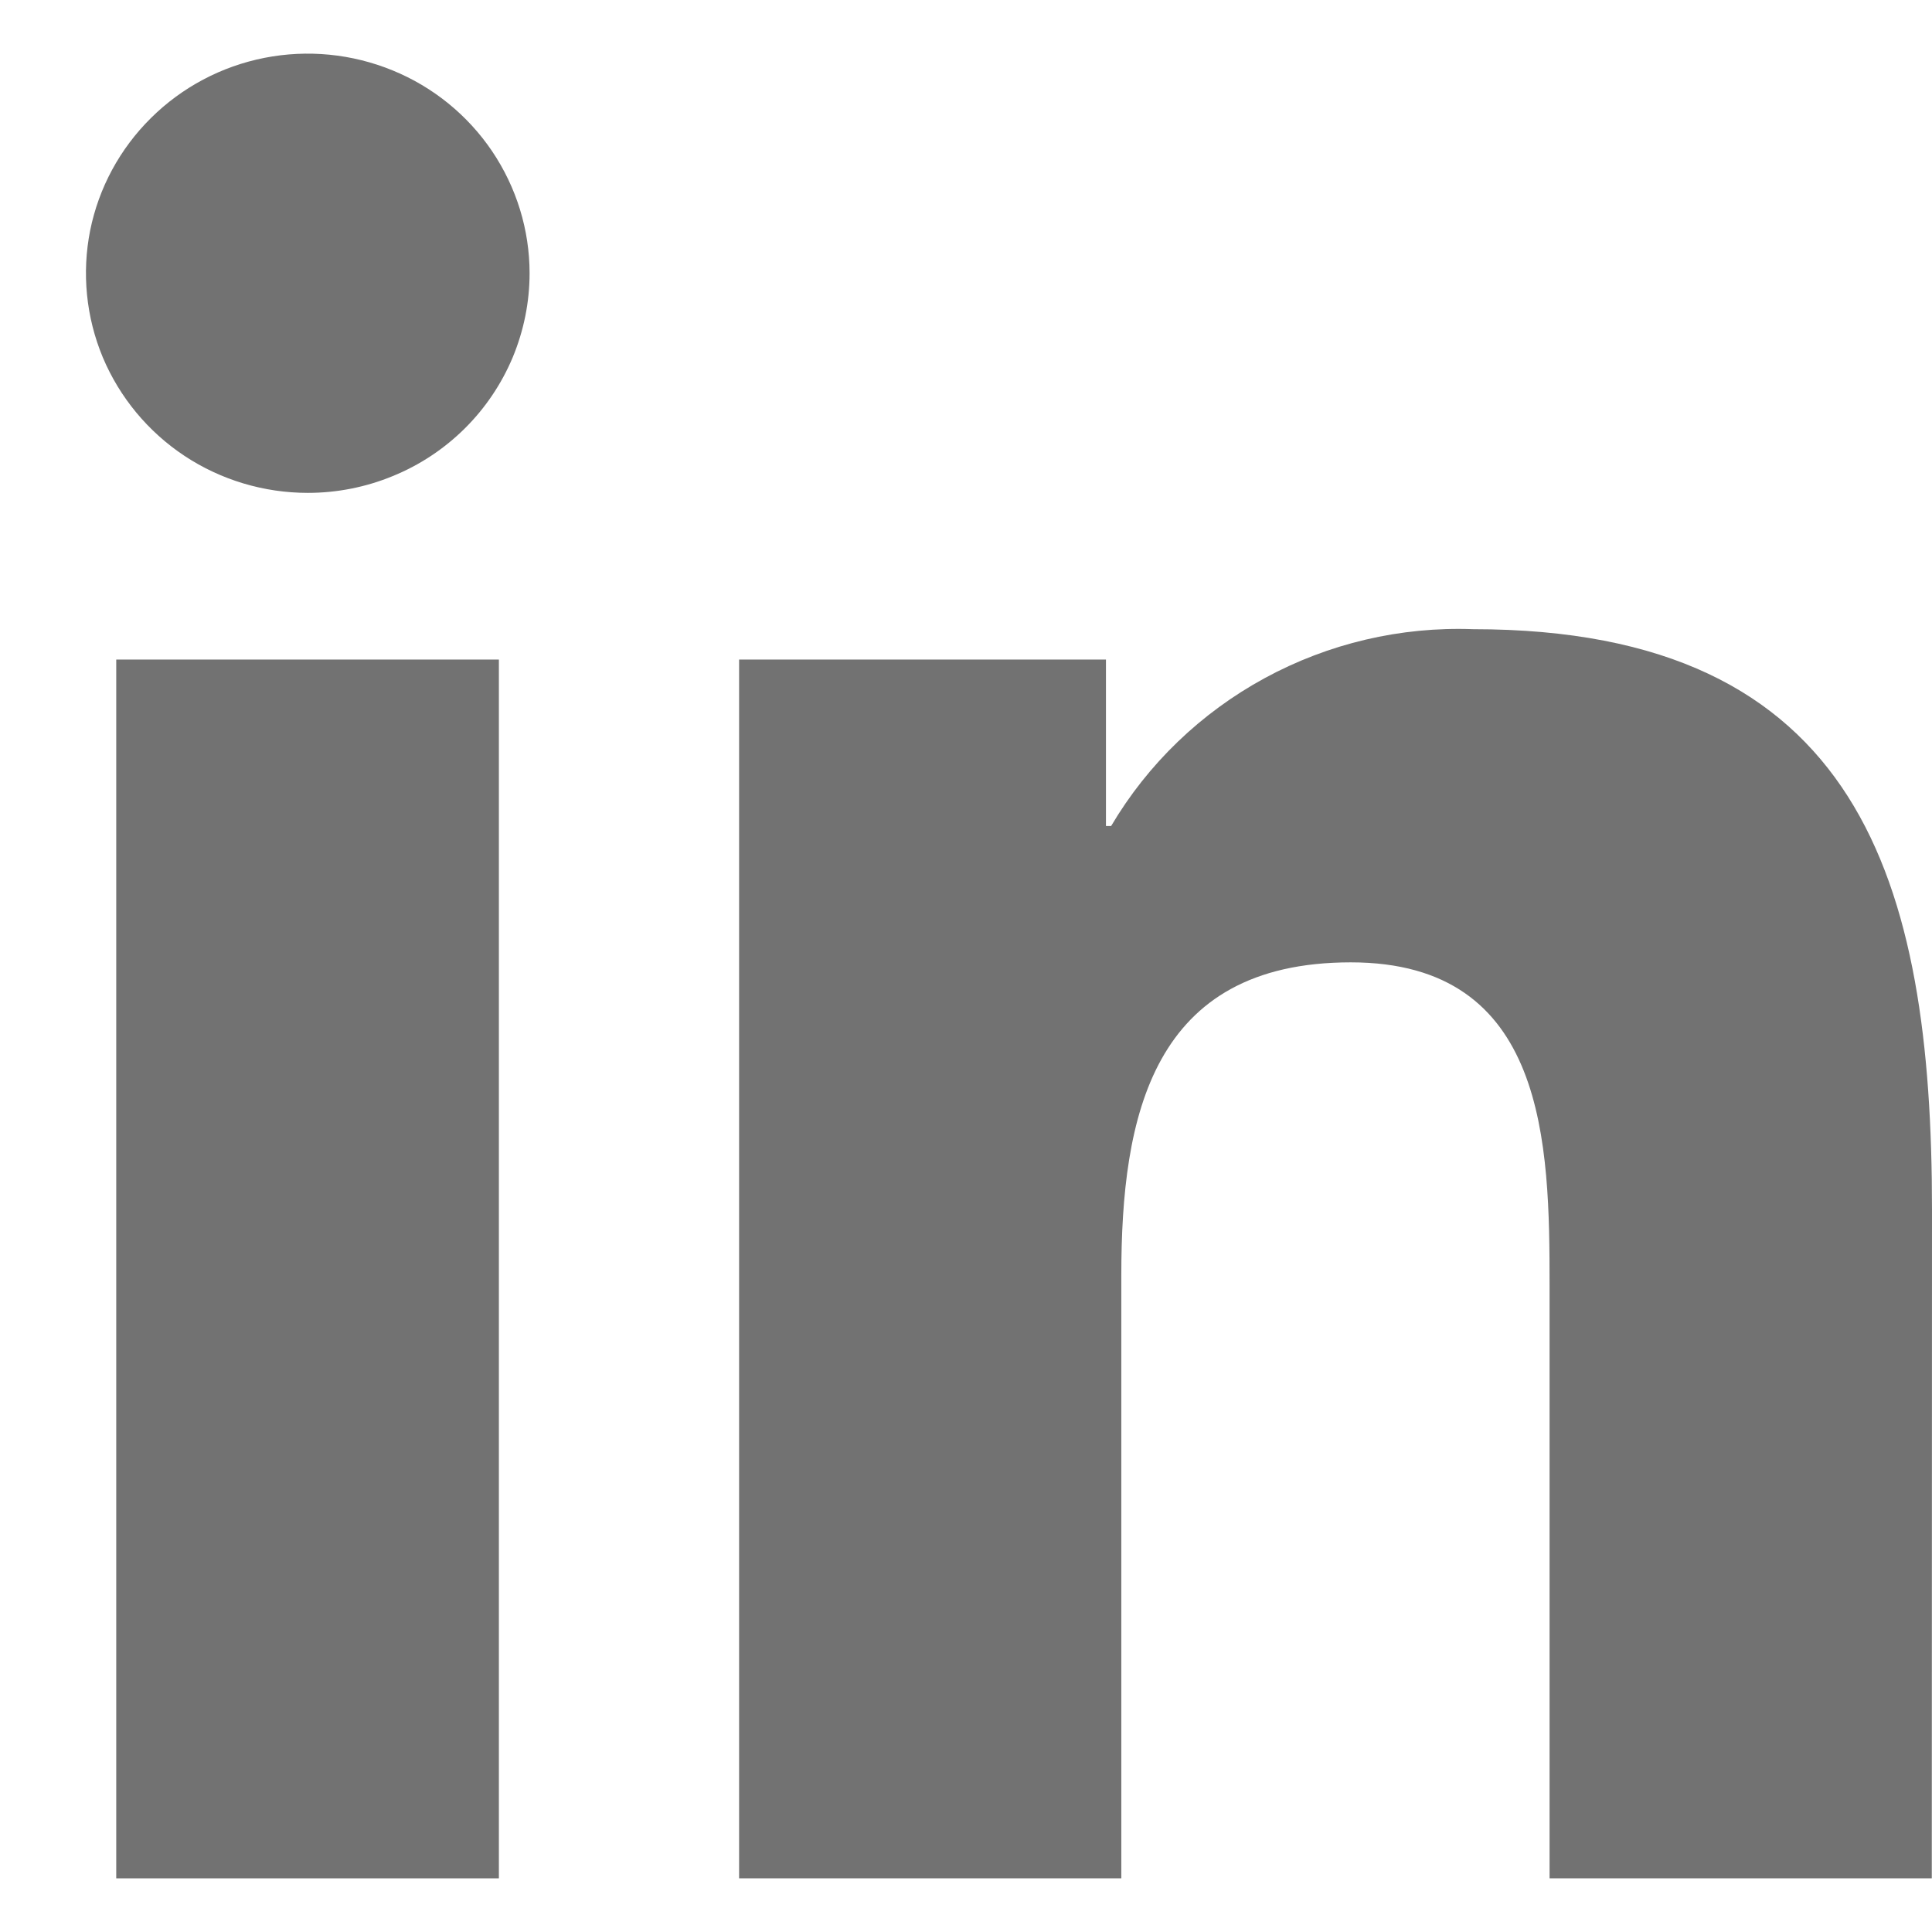
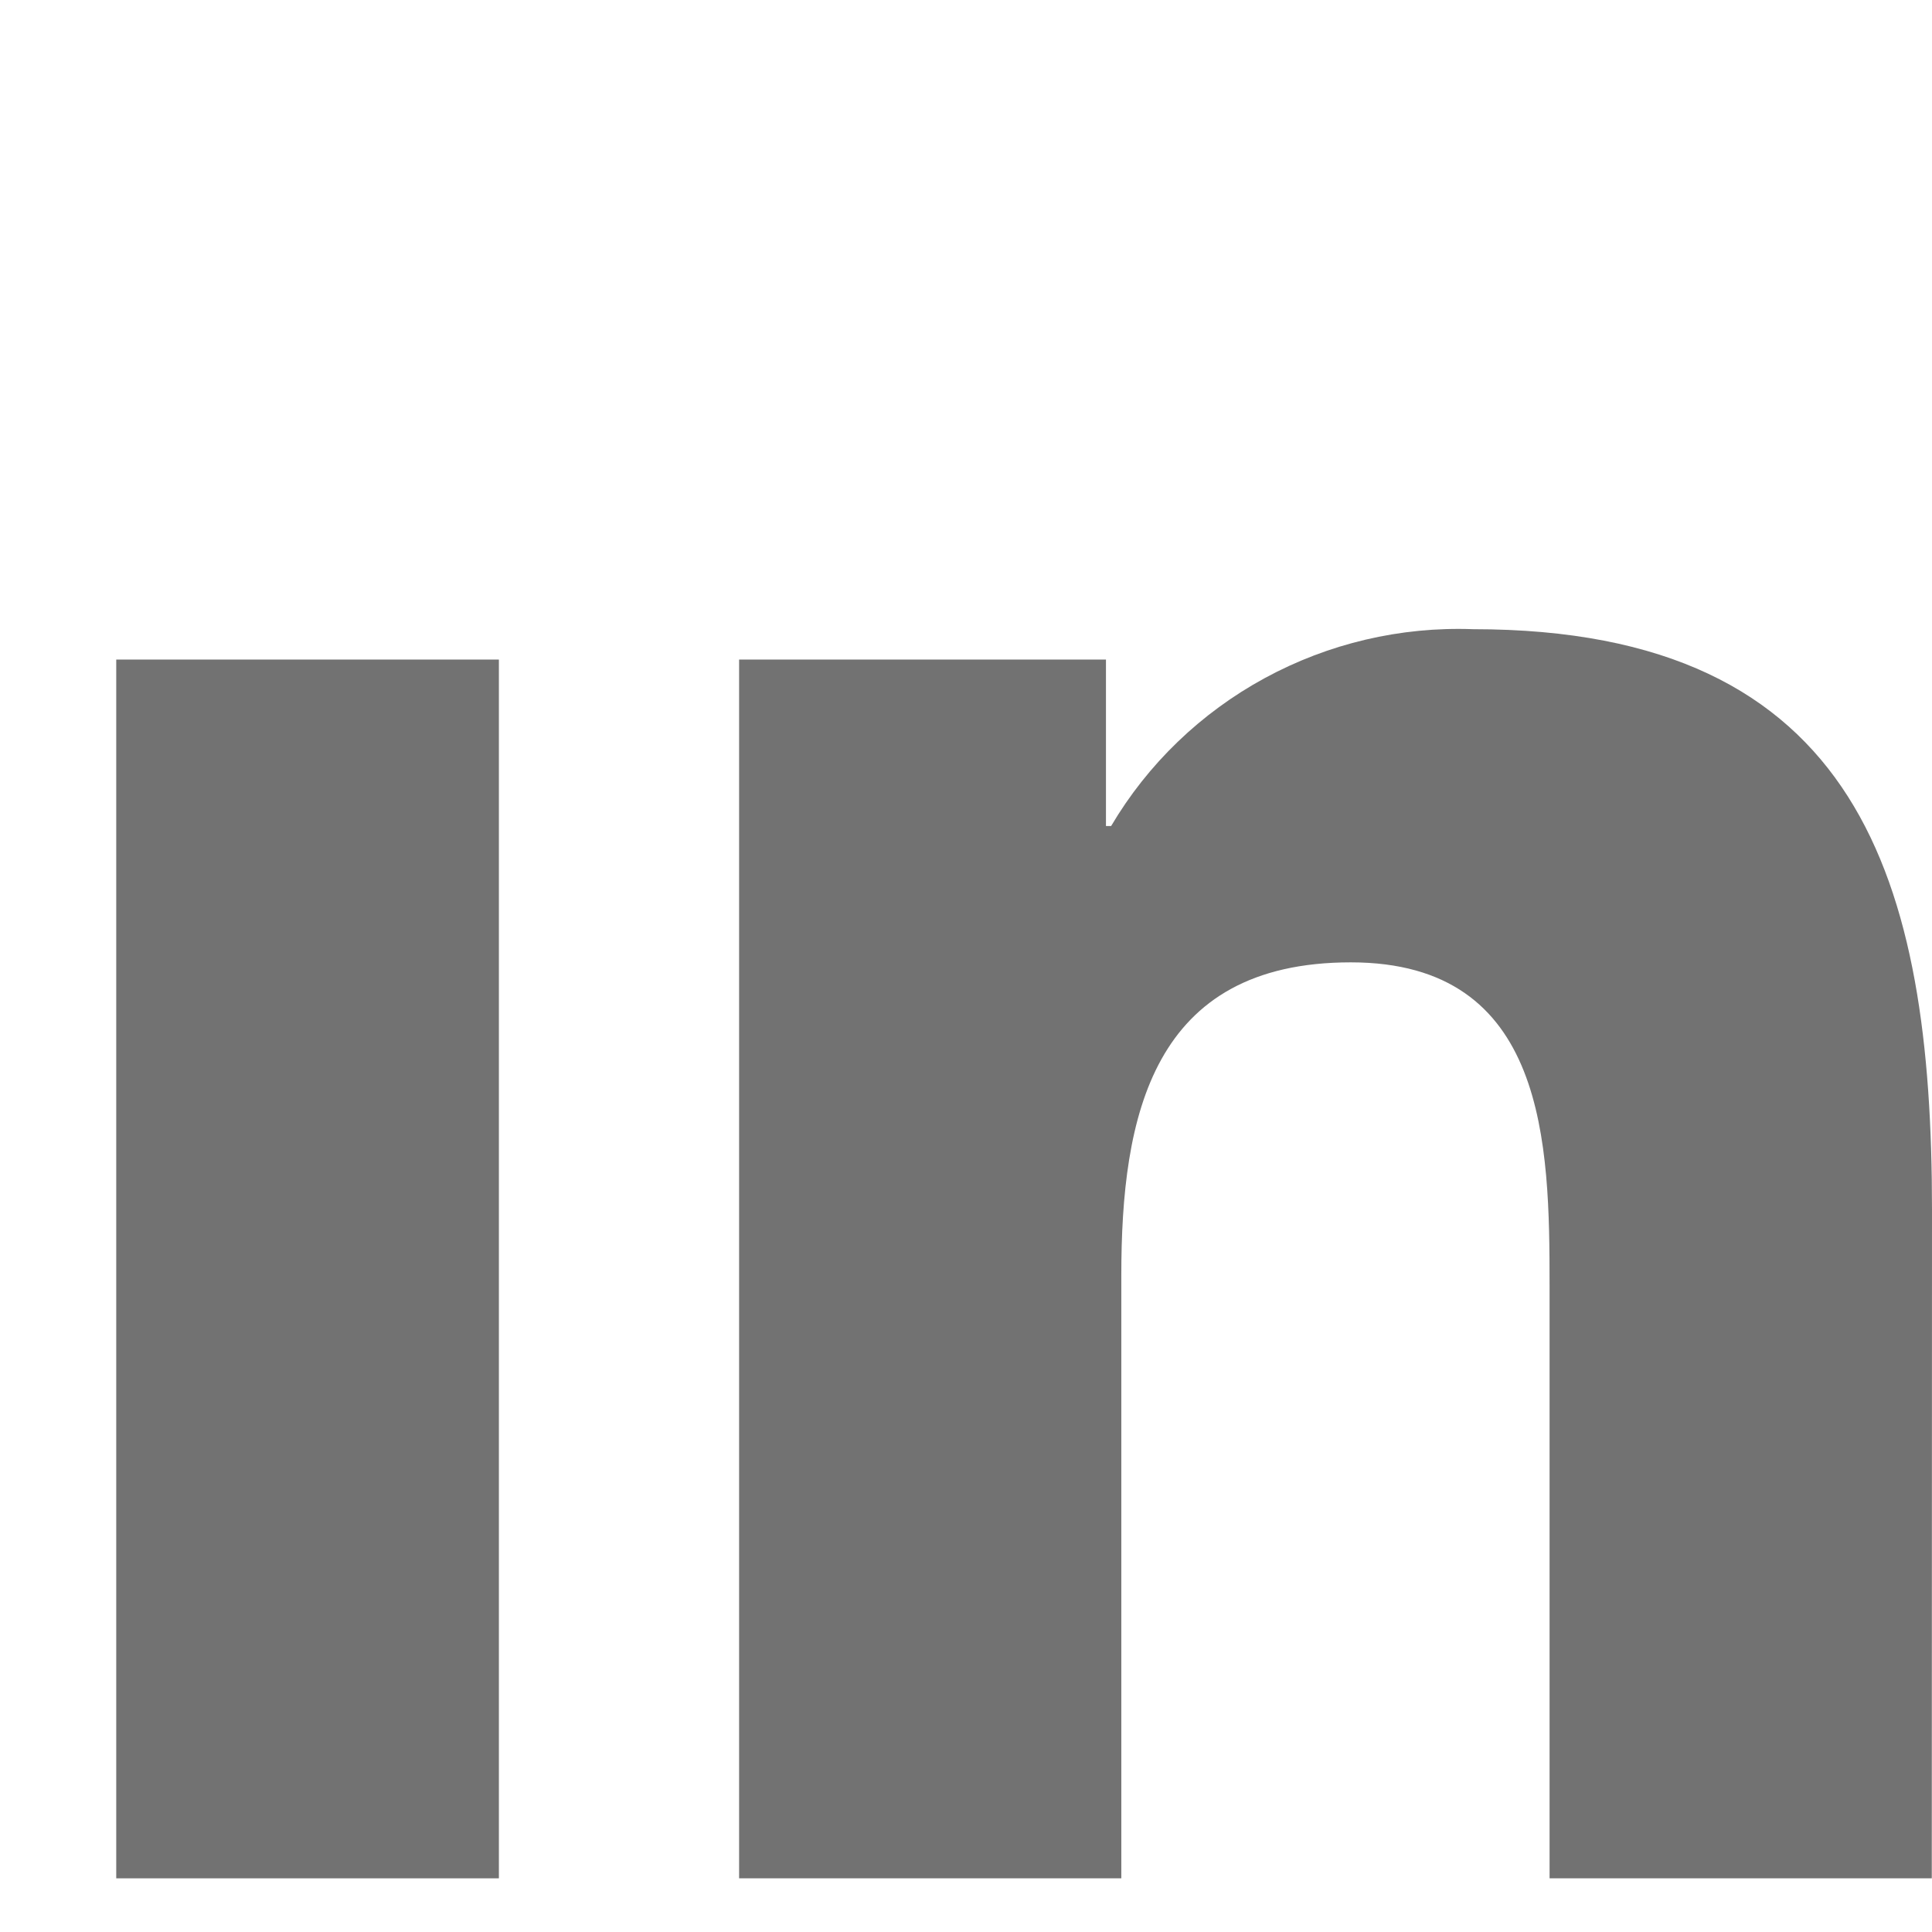
<svg xmlns="http://www.w3.org/2000/svg" width="18" height="18" viewBox="0 0 18 18" fill="none">
  <path d="M17.998 17.5H14.437V11.978C14.437 10.661 14.414 8.966 12.585 8.966C10.731 8.966 10.447 10.401 10.447 11.882V17.5H6.886V6.145H10.304V7.696H10.352C10.694 7.117 11.189 6.641 11.783 6.318C12.377 5.995 13.048 5.837 13.725 5.862C17.334 5.862 18 8.213 18 11.271L17.998 17.5Z" fill="#727272" />
  <path d="M4.648 17.5H1.083V6.145H4.648V17.5Z" fill="#727272" />
-   <path d="M2.868 4.592C2.459 4.592 2.059 4.472 1.72 4.248C1.38 4.023 1.115 3.703 0.958 3.33C0.802 2.956 0.761 2.544 0.84 2.147C0.92 1.75 1.117 1.386 1.406 1.1C1.695 0.813 2.063 0.618 2.464 0.539C2.865 0.46 3.28 0.501 3.658 0.656C4.035 0.81 4.358 1.073 4.585 1.409C4.812 1.746 4.934 2.141 4.934 2.546C4.934 2.815 4.88 3.081 4.777 3.329C4.673 3.577 4.521 3.803 4.329 3.993C4.137 4.183 3.909 4.334 3.658 4.436C3.408 4.539 3.139 4.592 2.868 4.592Z" fill="#727272" />
</svg>